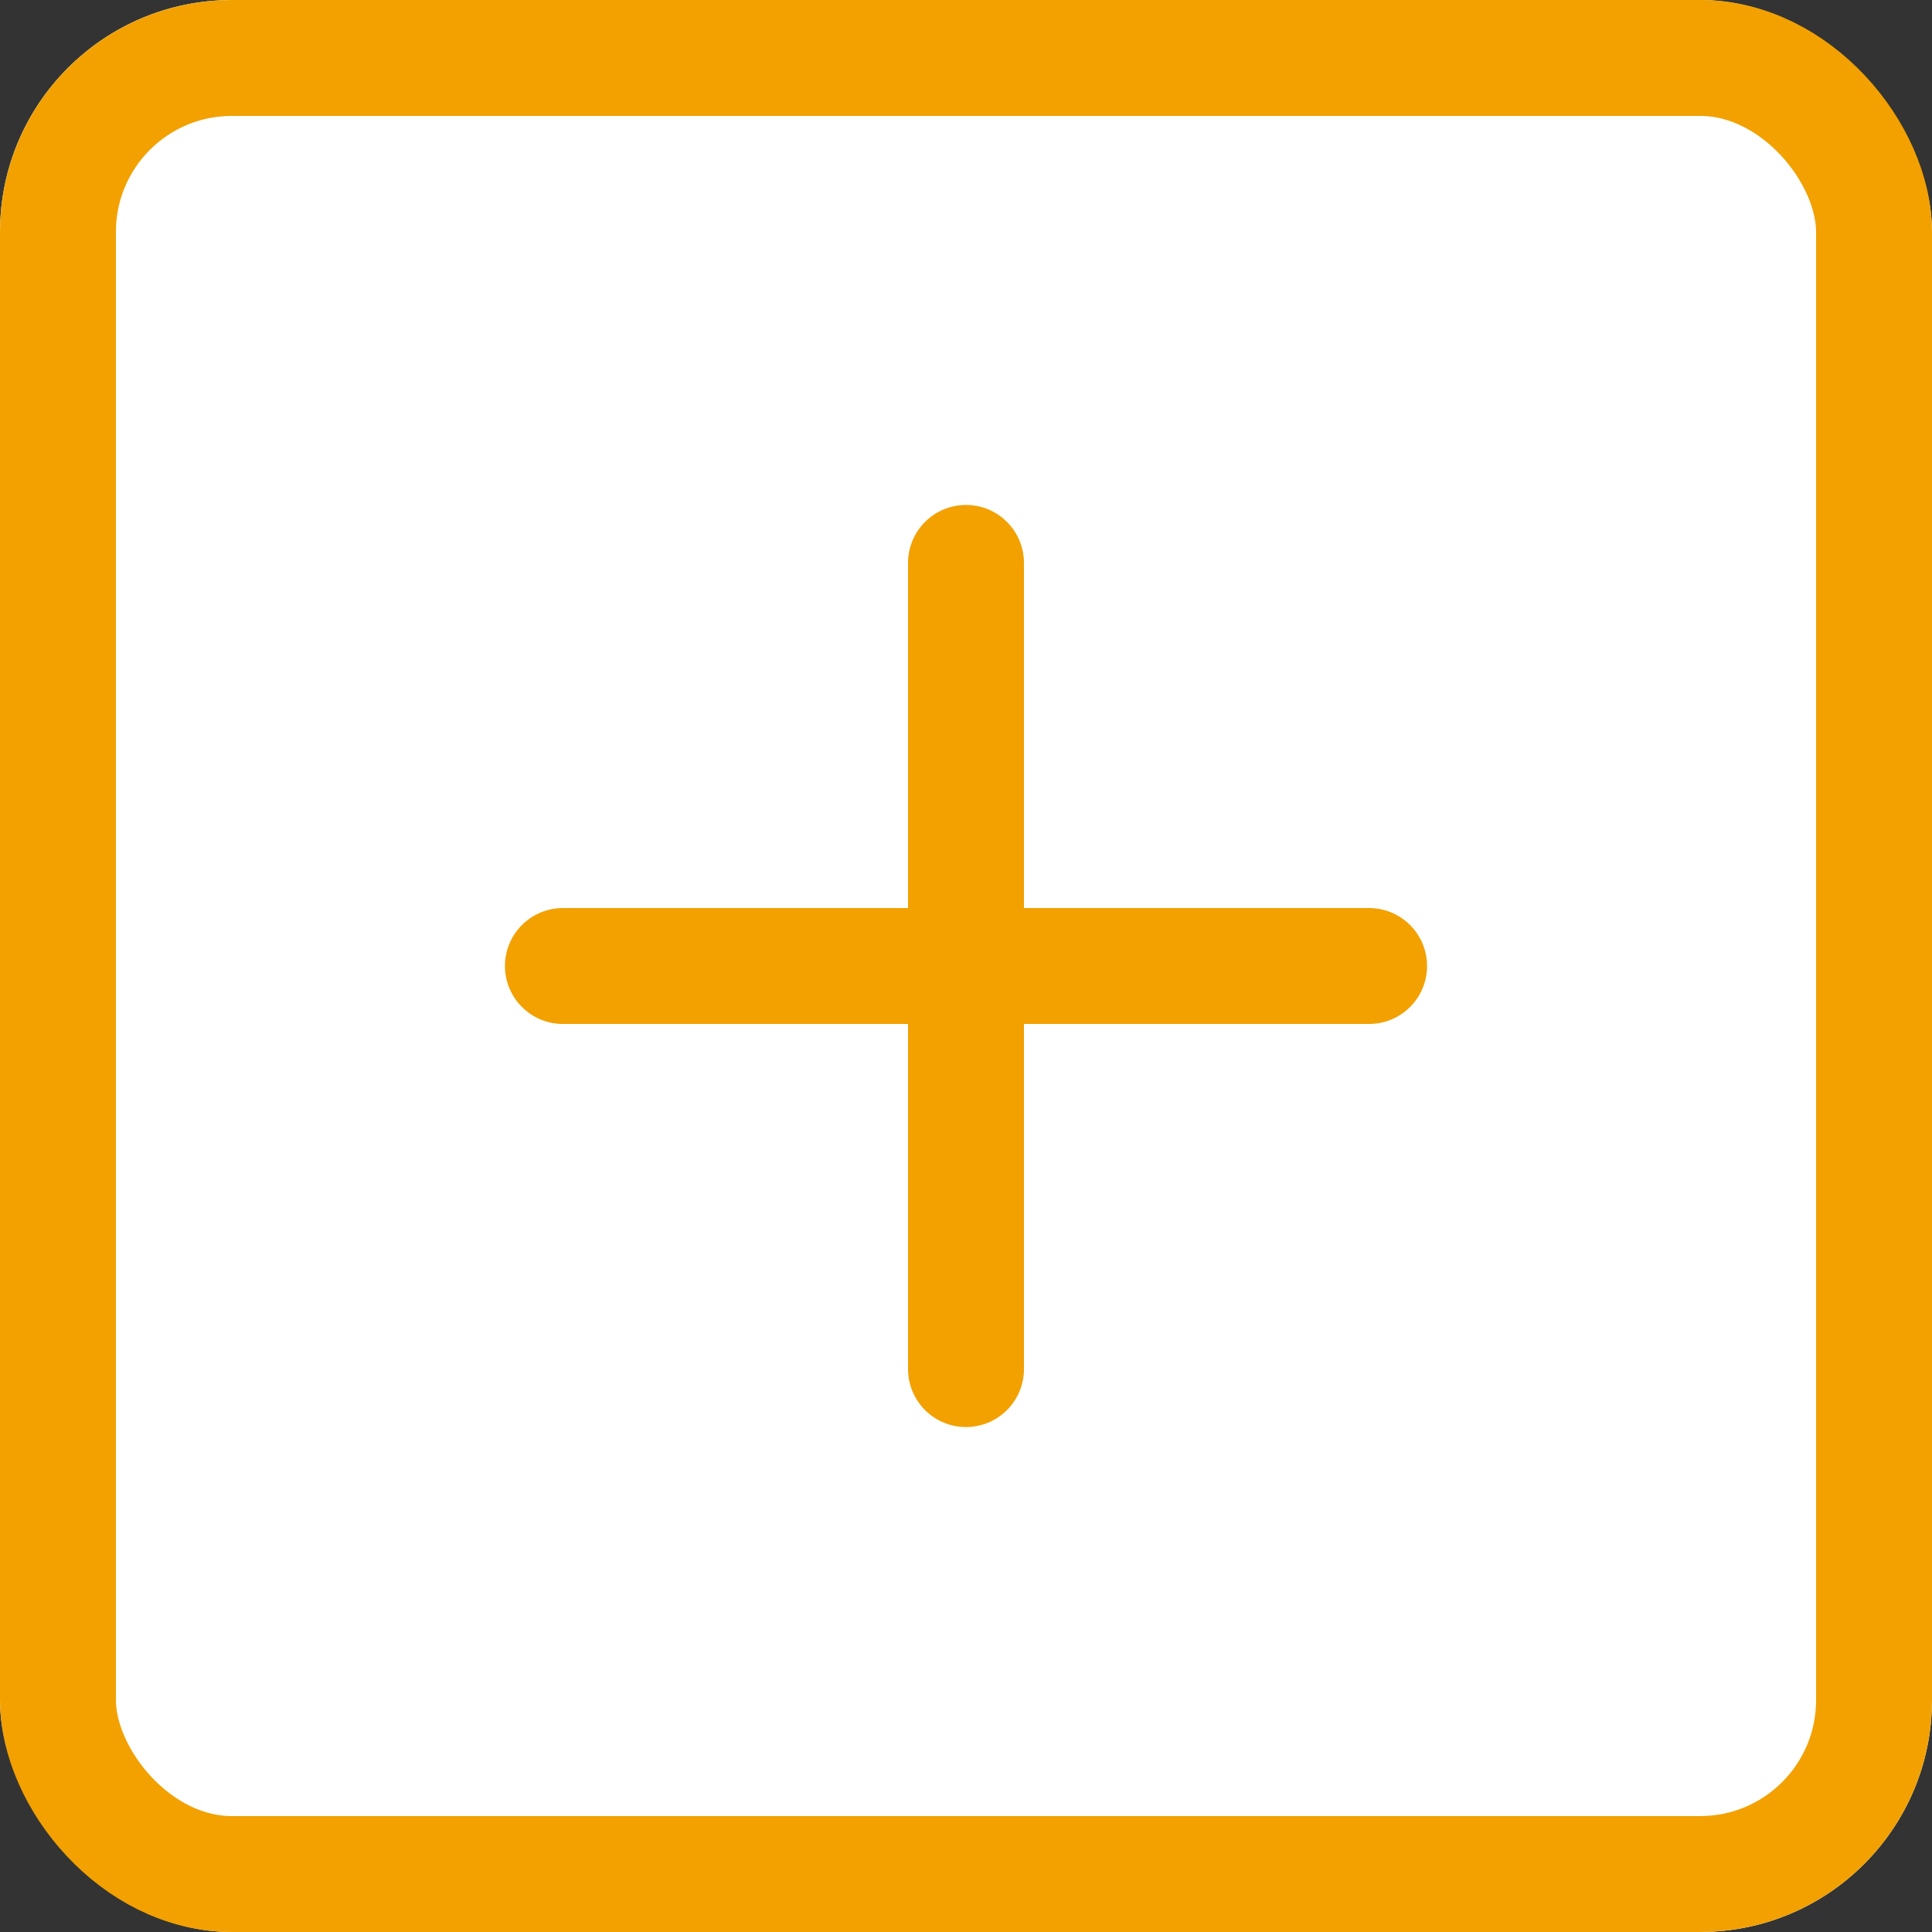
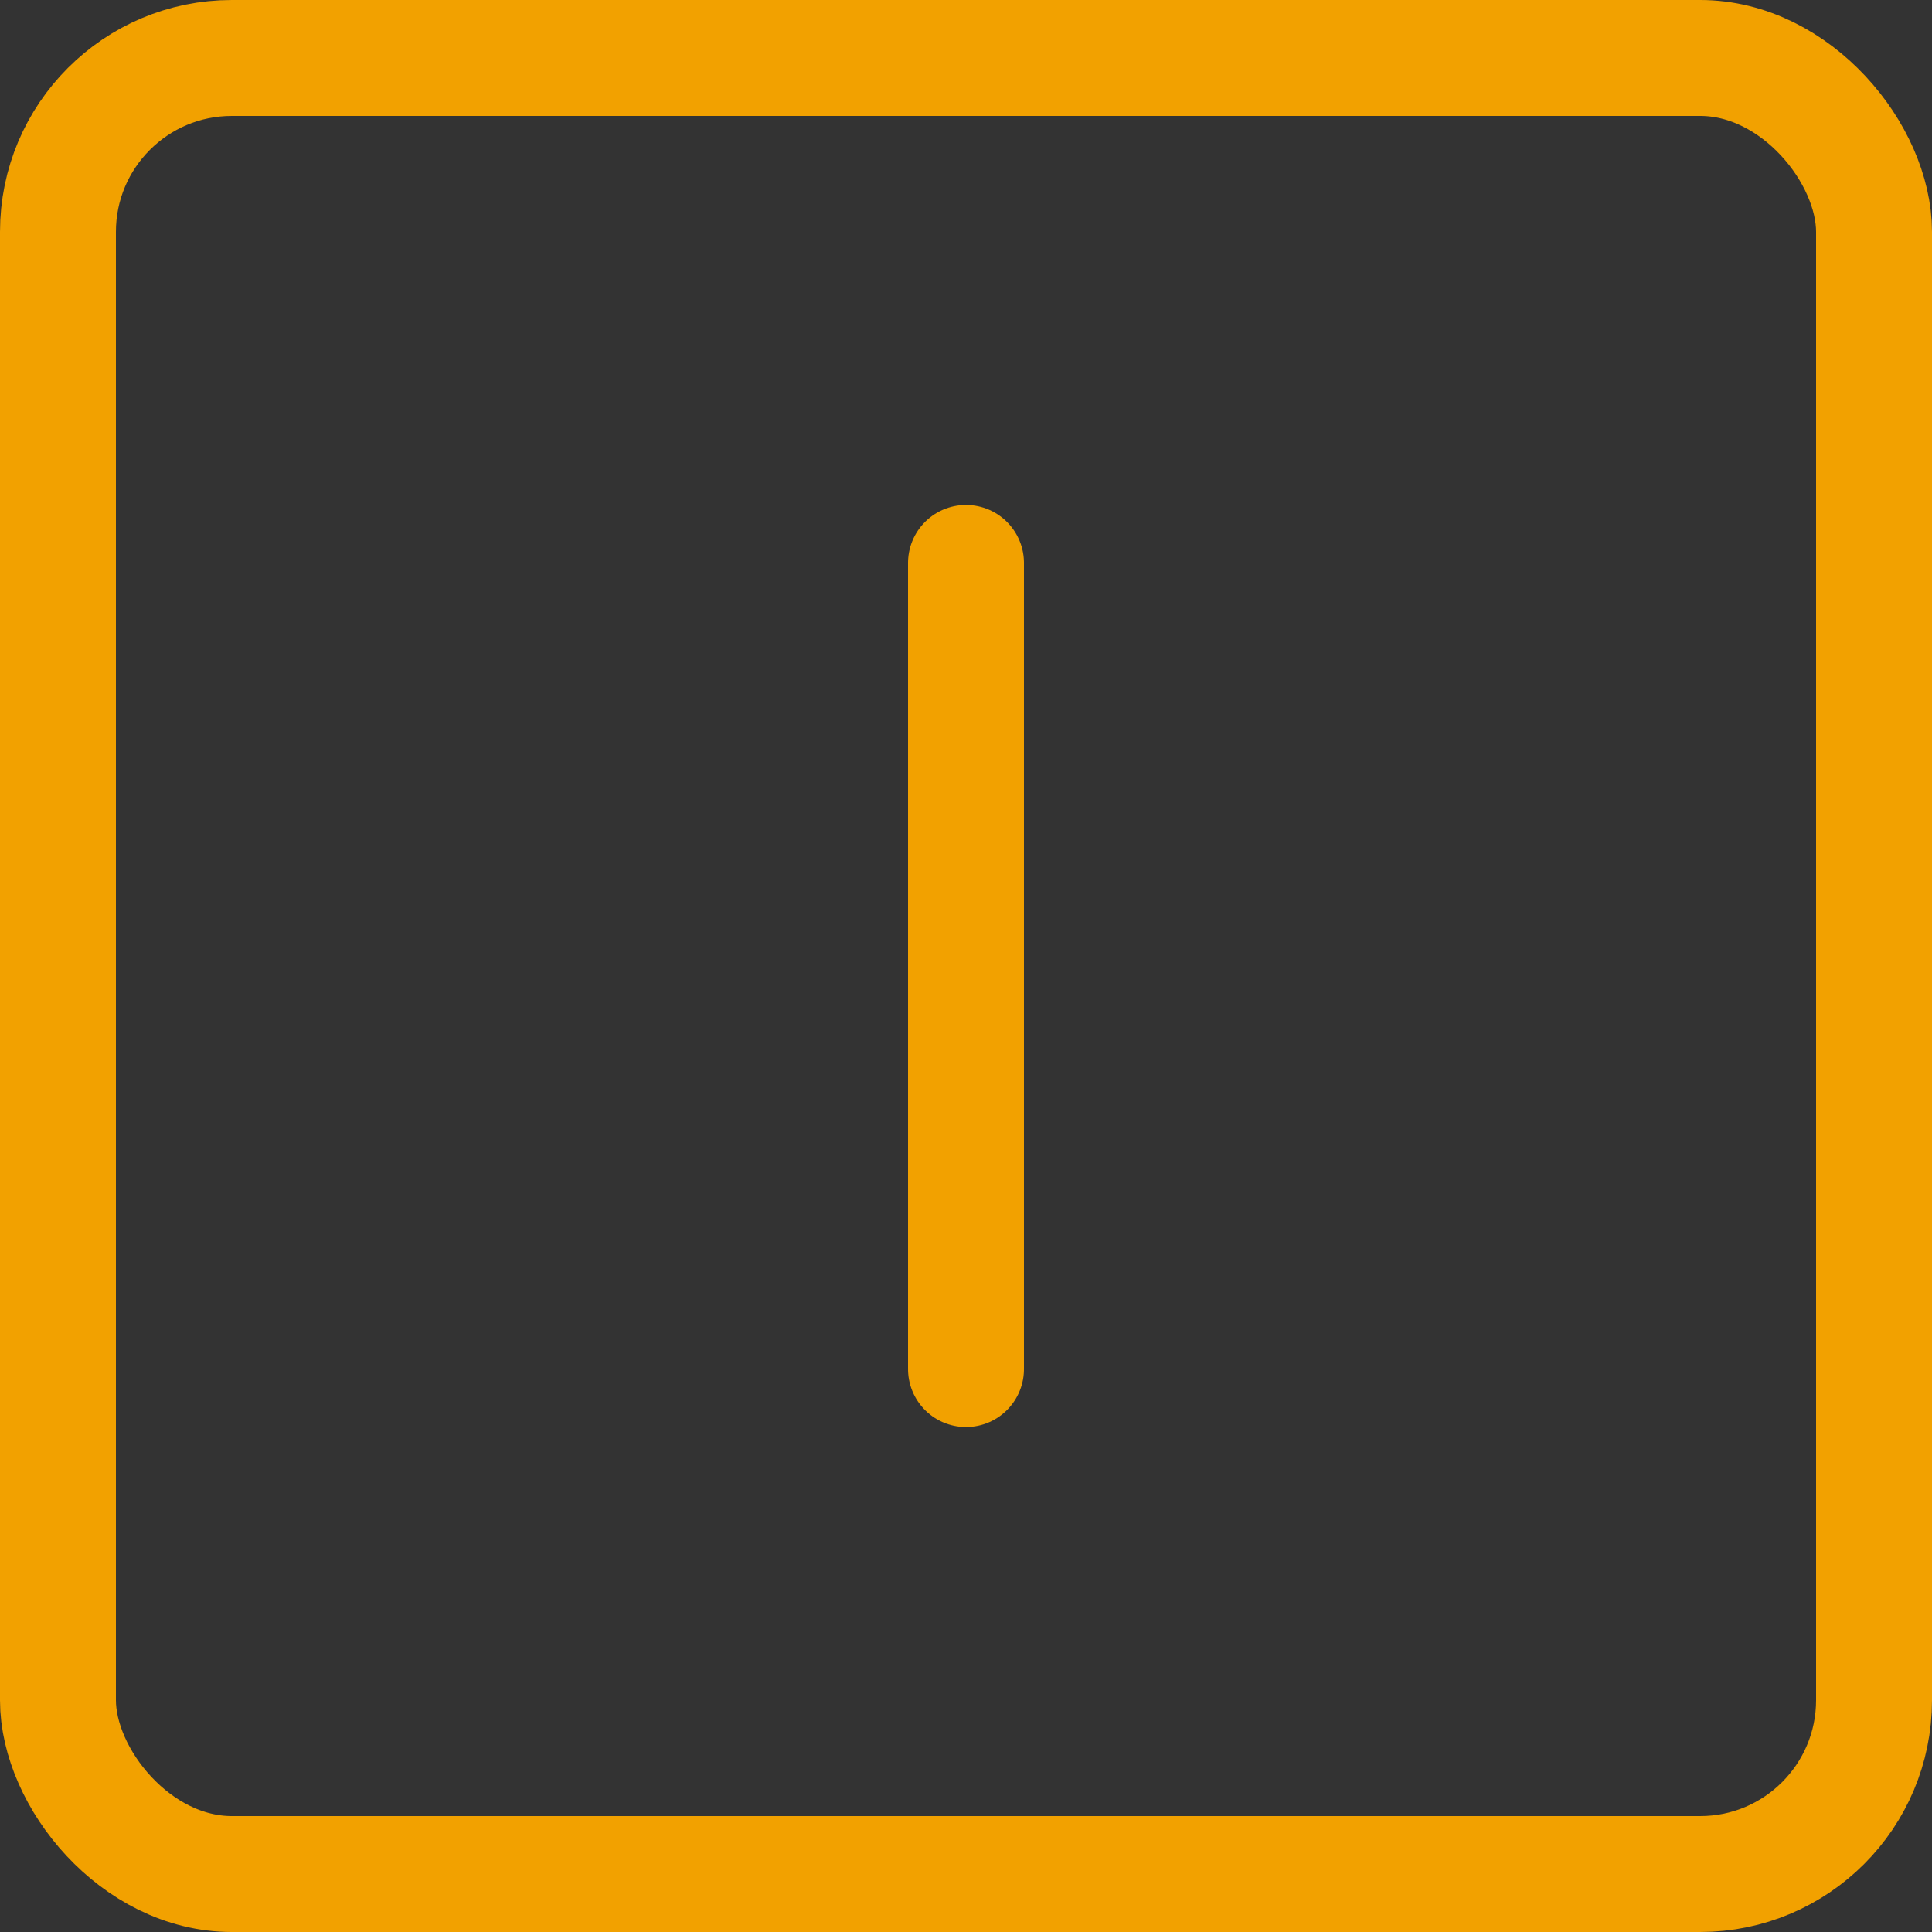
<svg xmlns="http://www.w3.org/2000/svg" width="25" height="25" viewBox="0 0 25 25">
  <rect x="0" y="0" width="25" height="25" fill="#333333" stroke="none" />
  <g id="Group_319" data-name="Group 319" transform="translate(-1159 -286)">
    <g id="Rectangle_197" data-name="Rectangle 197" transform="translate(1159 286)" fill="#fff" stroke="#f2a100" stroke-width="1.5">
-       <rect width="25" height="25" rx="3" stroke="none" />
      <rect x="0.75" y="0.75" width="23.5" height="23.5" rx="2.25" fill="none" />
    </g>
-     <line id="Line_26" data-name="Line 26" x2="10.432" transform="translate(1166.284 298.5)" fill="none" stroke="#f2a100" stroke-linecap="round" stroke-width="1.5" />
    <line id="Line_27" data-name="Line 27" x2="10.432" transform="translate(1171.5 293.284) rotate(90)" fill="none" stroke="#f2a100" stroke-linecap="round" stroke-width="1.5" />
  </g>
</svg>